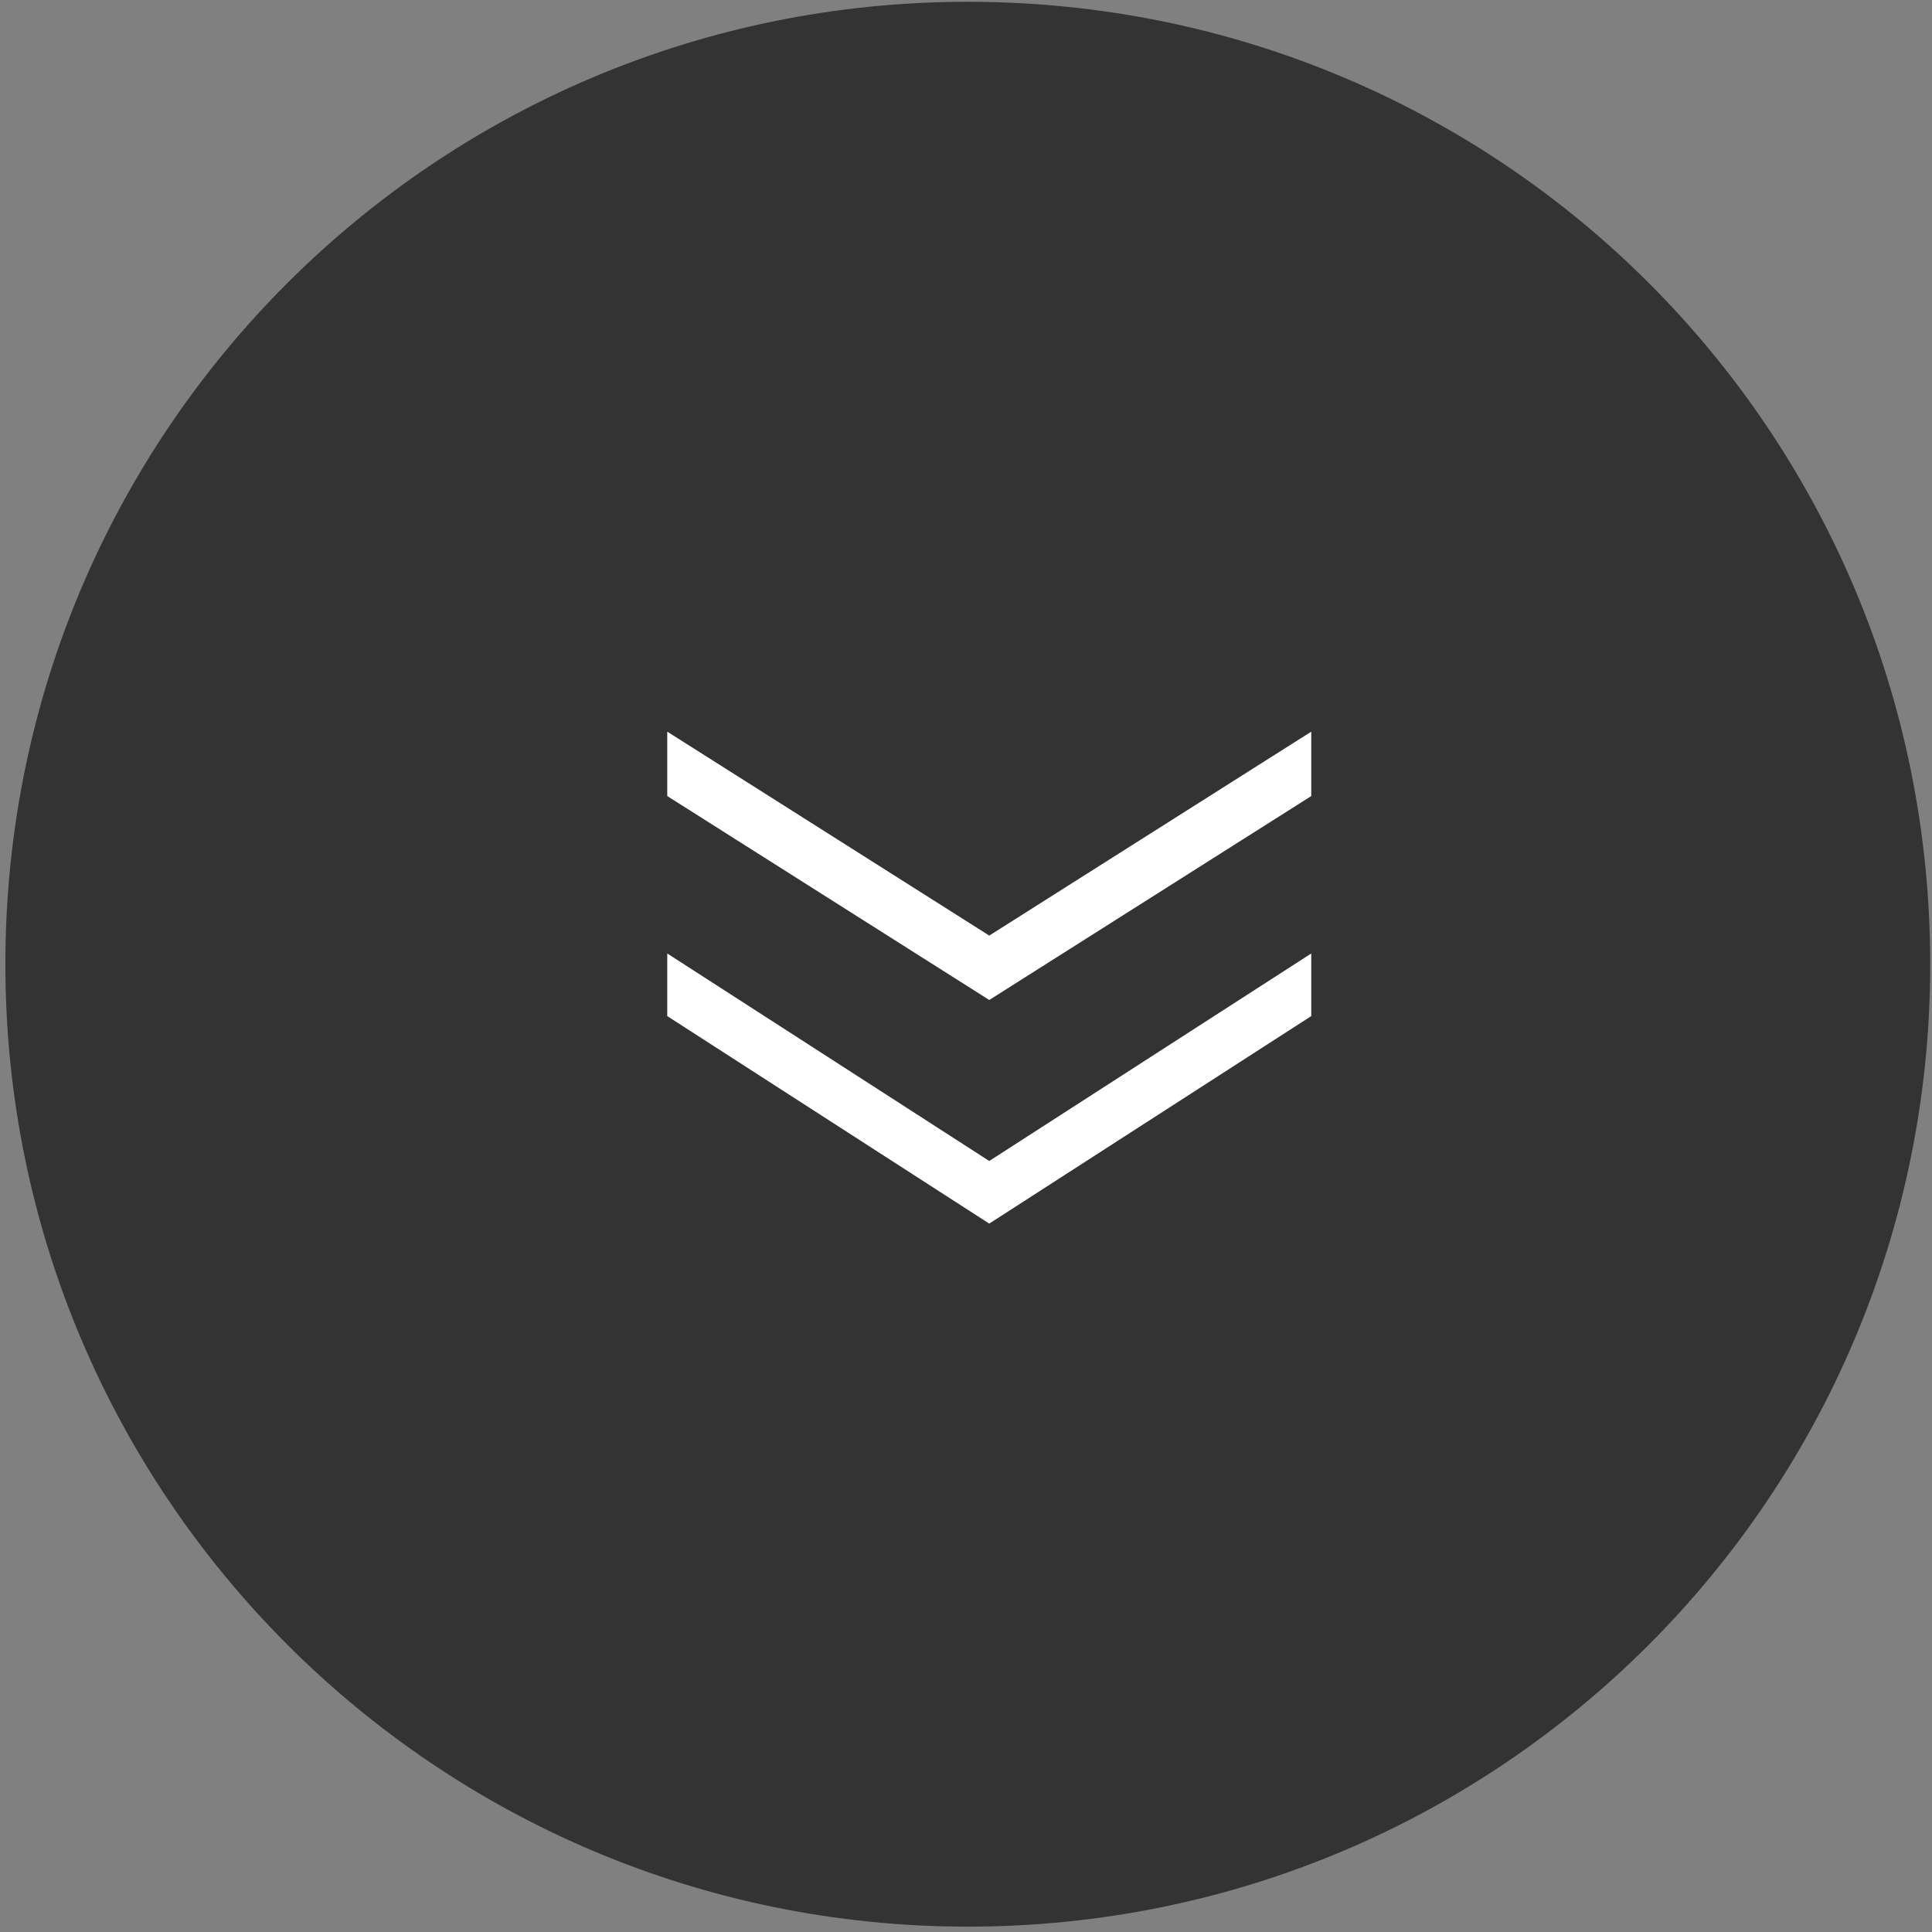
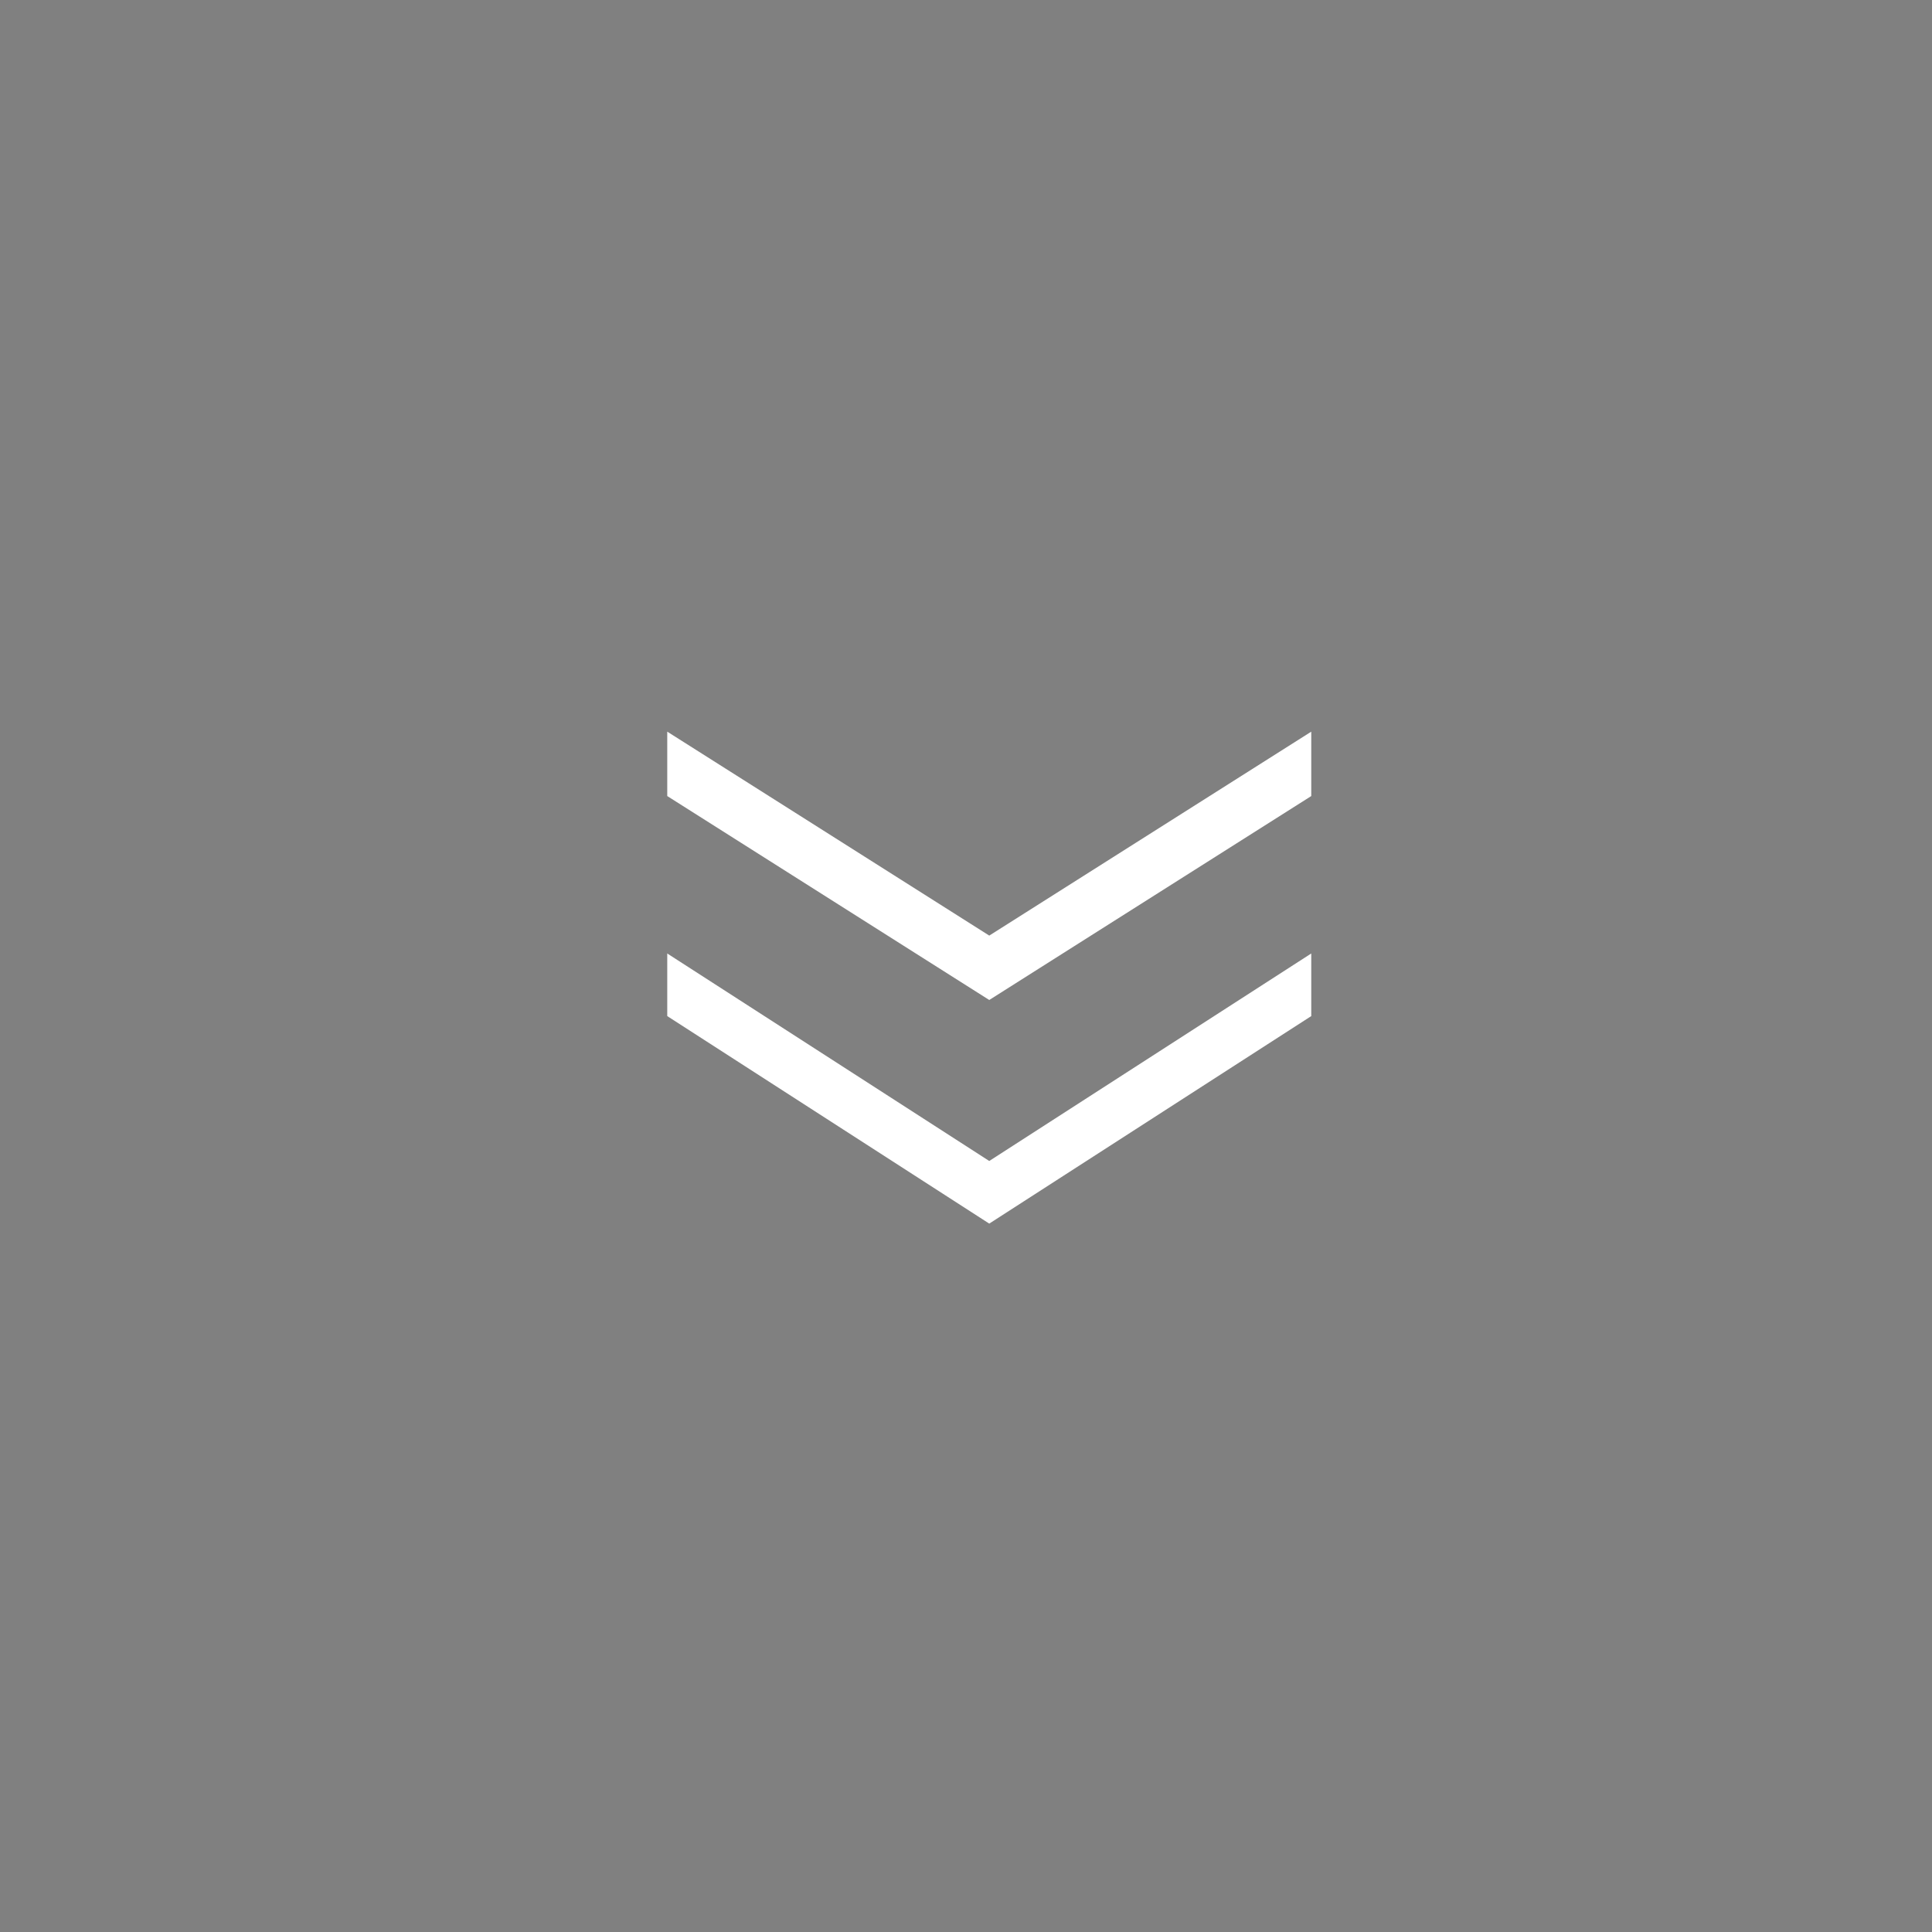
<svg xmlns="http://www.w3.org/2000/svg" version="1.2" viewBox="0 0 108 108" width="108" height="108">
  <rect x="0" y="0" width="108" height="108" fill="#808080" stroke="none" />
  <defs>
    <clipPath clipPathUnits="userSpaceOnUse" id="cp1">
      <path d="m-1867-5467h3840v12000h-3840z" />
    </clipPath>
  </defs>
  <style>.a{fill:#333}.b{fill:#fff}</style>
  <g clip-path="url(#cp1)">
-     <path class="a" d="m54.1 107.7c-29.7 0-53.8-24.1-53.8-53.8 0-29.8 24.1-53.8 53.8-53.8 29.8 0 53.8 24 53.8 53.8 0 29.7-24 53.8-53.8 53.8z" />
    <path class="b" d="m37.3 53.3l18 11.6 18-11.6v3.5l-18 11.6-18-11.6zm0-12.4l18 11.4 18-11.4v3.6l-18 11.4-18-11.4z" />
  </g>
</svg>